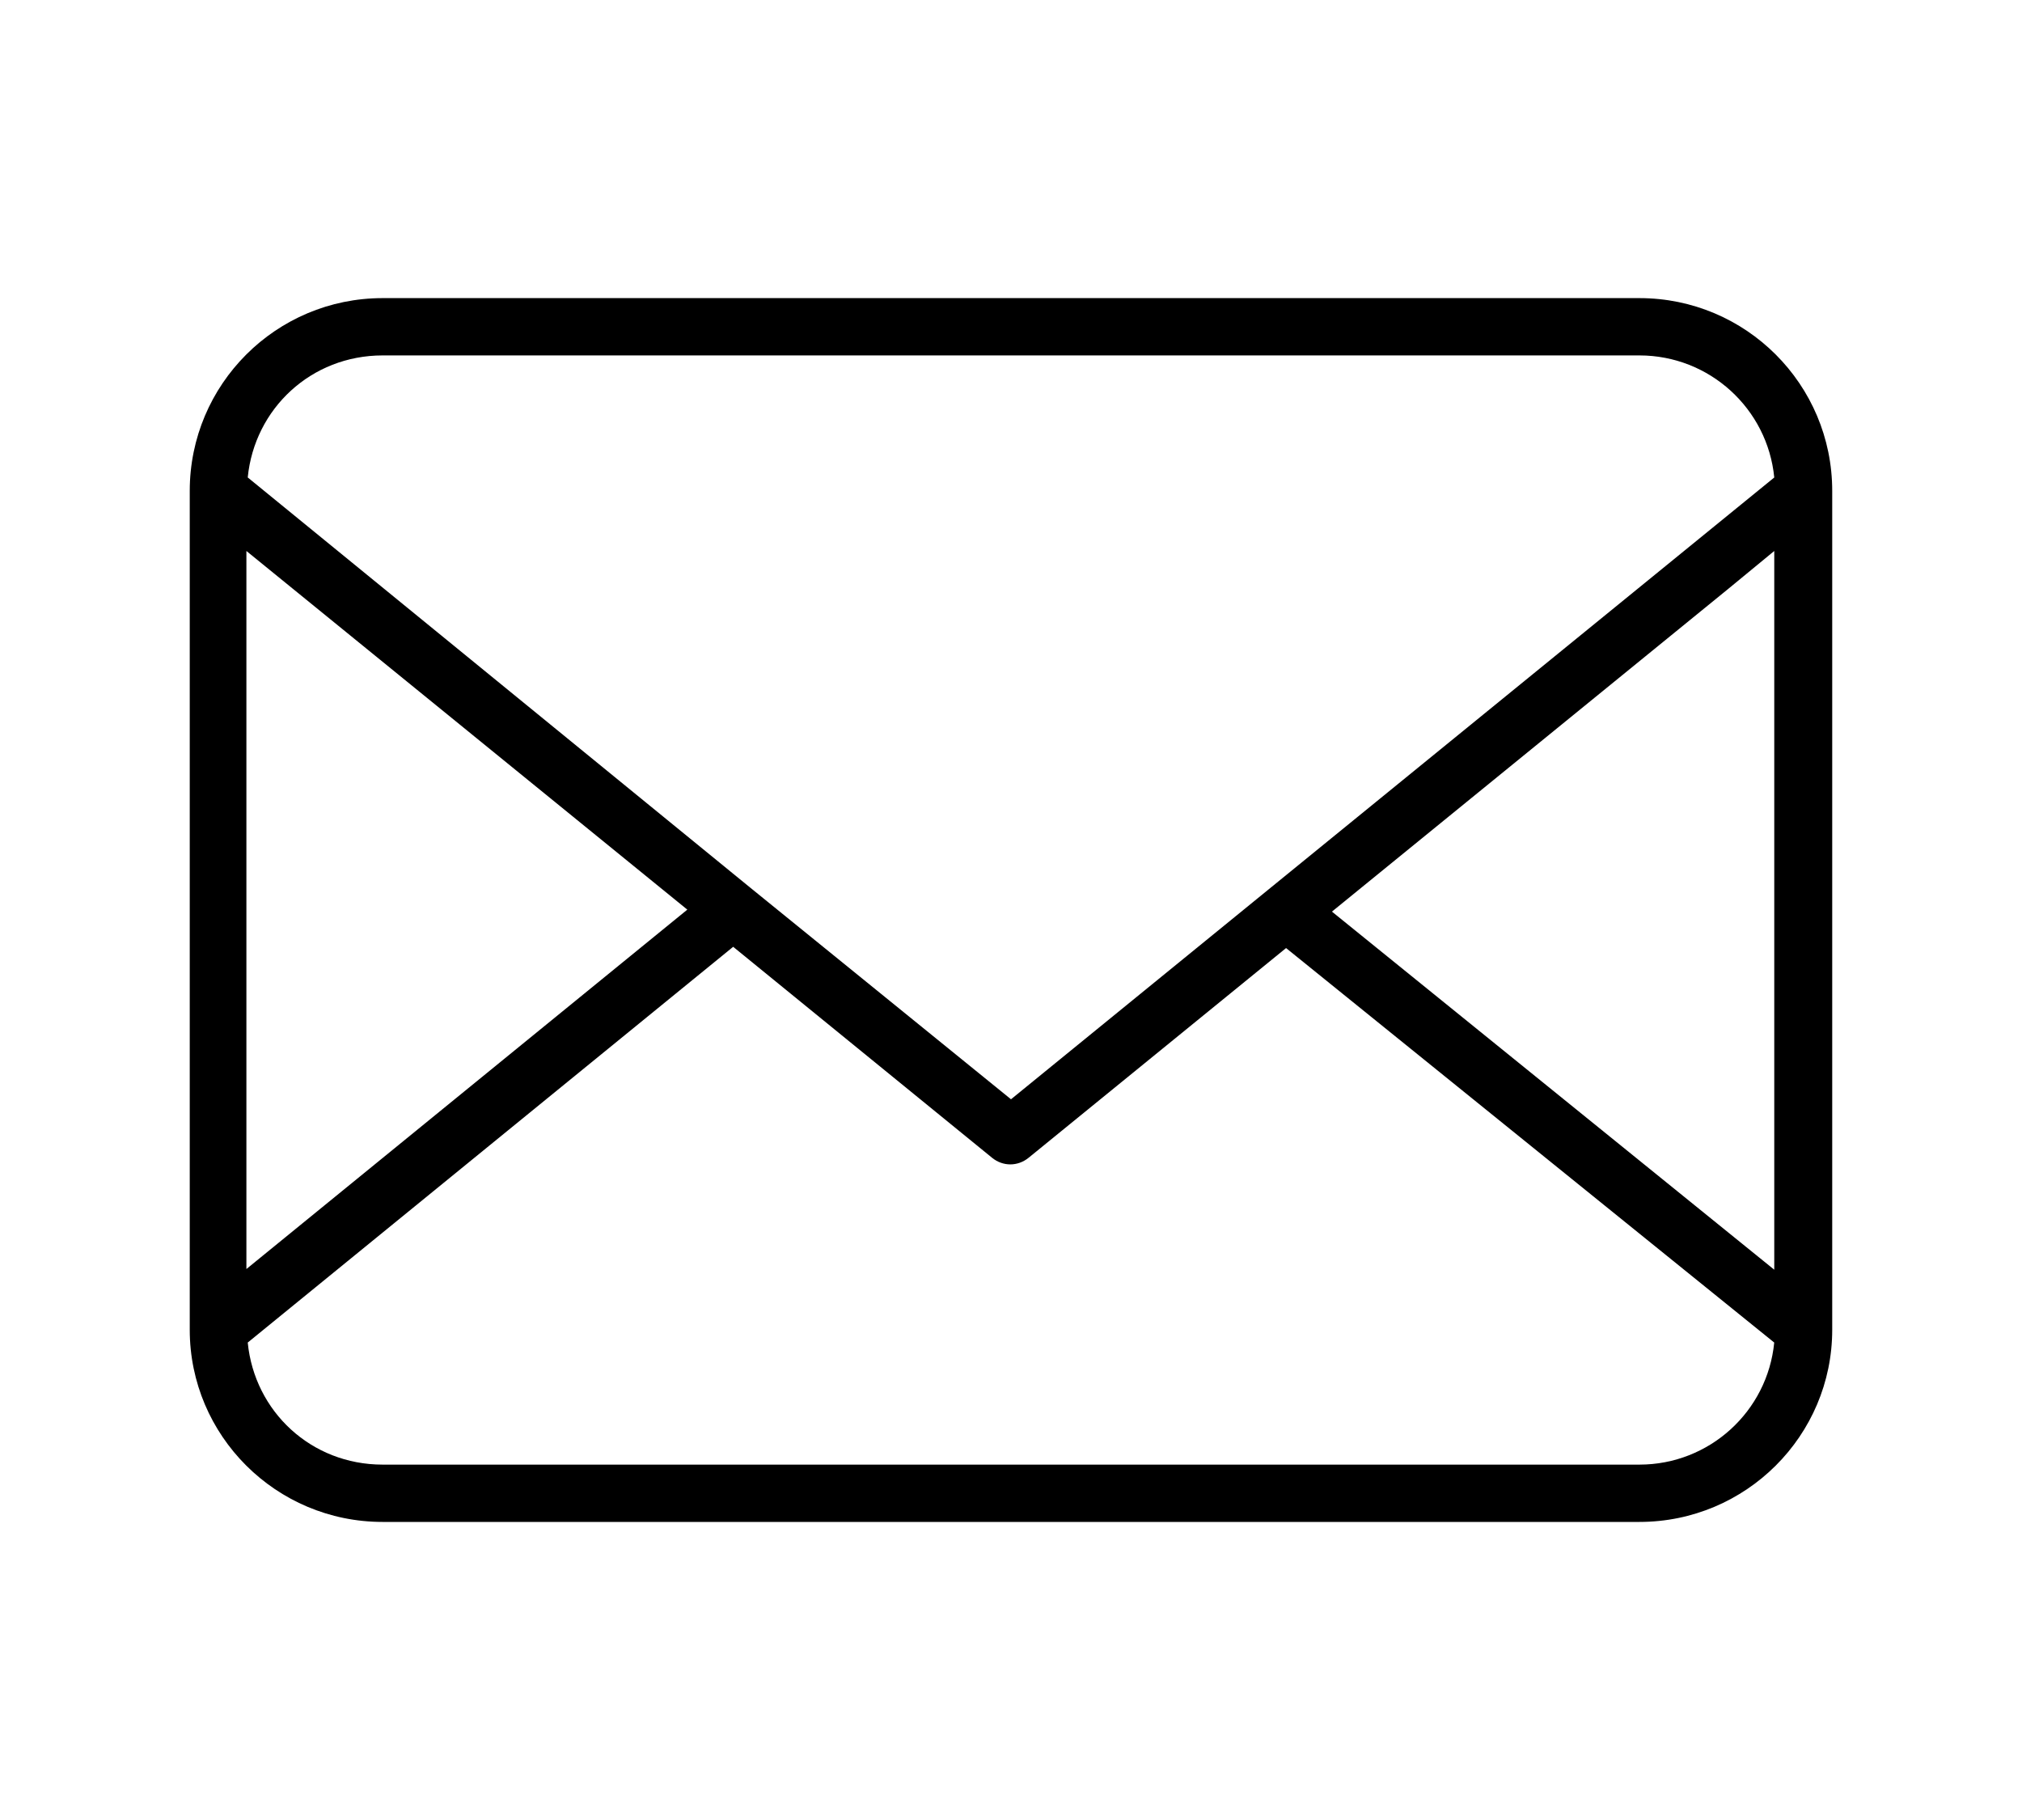
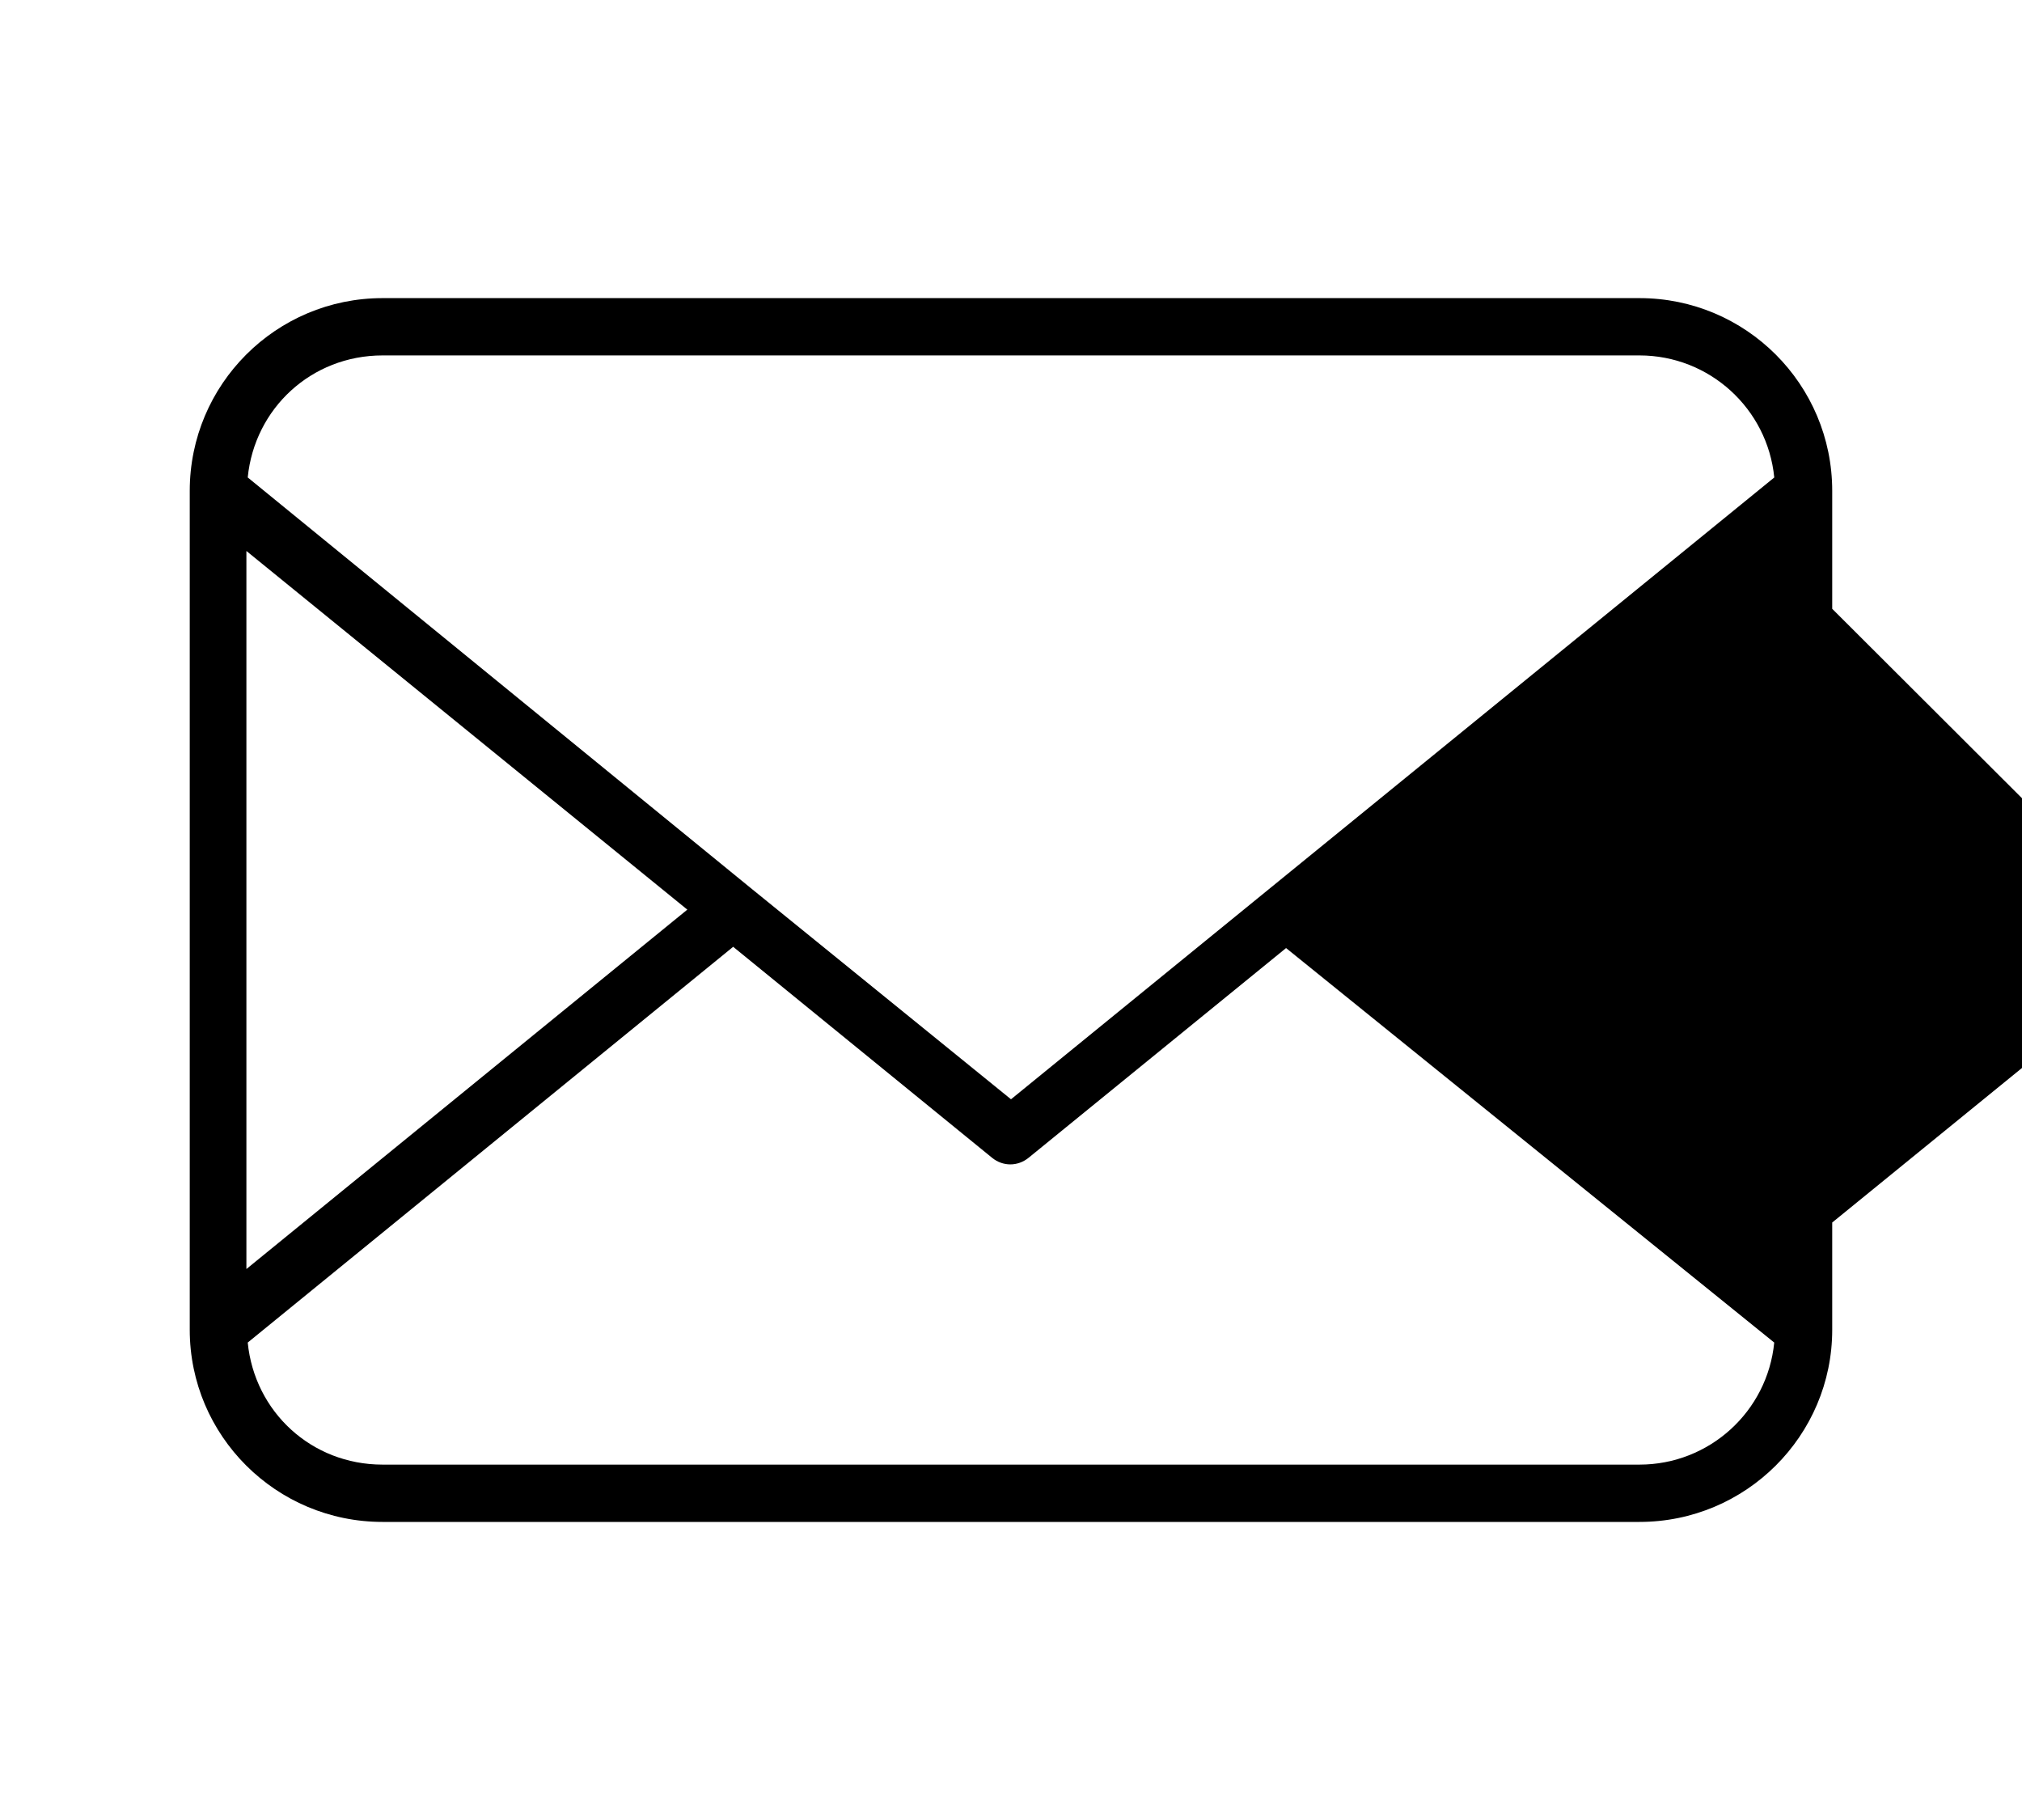
<svg xmlns="http://www.w3.org/2000/svg" version="1.1" id="Layer_1" x="0px" y="0px" width="50px" height="45px" viewBox="0 0 50 45" enable-background="new 0 0 50 45" xml:space="preserve">
  <g>
    <g>
-       <path d="M40.54,7.371H9.461c-2.634,0-4.769,2.133-4.769,4.767v20.74c0,2.62,2.135,4.752,4.769,4.752H40.54    c2.633,0,4.767-2.132,4.767-4.752v-20.74C45.307,9.504,43.173,7.371,40.54,7.371z M43.874,13.623v17.771L32.936,22.54l9.806-7.985    L43.874,13.623z M9.461,8.788H40.54c1.733,0,3.167,1.317,3.334,3.018L31.369,21.991l0,0L25,27.18l-6.435-5.222L6.126,11.805    C6.294,10.105,7.695,8.788,9.461,8.788z M6.093,13.623l10.903,8.868L6.093,31.377V13.623z M40.54,36.213H9.461    c-1.767,0-3.167-1.314-3.335-3.018L18.13,23.41l6.403,5.217c0.267,0.217,0.633,0.217,0.901,0l6.368-5.186l12.071,9.754    C43.707,34.896,42.273,36.213,40.54,36.213z" />
+       <path d="M40.54,7.371H9.461c-2.634,0-4.769,2.133-4.769,4.767v20.74c0,2.62,2.135,4.752,4.769,4.752H40.54    c2.633,0,4.767-2.132,4.767-4.752v-20.74C45.307,9.504,43.173,7.371,40.54,7.371z M43.874,13.623v17.771l9.806-7.985    L43.874,13.623z M9.461,8.788H40.54c1.733,0,3.167,1.317,3.334,3.018L31.369,21.991l0,0L25,27.18l-6.435-5.222L6.126,11.805    C6.294,10.105,7.695,8.788,9.461,8.788z M6.093,13.623l10.903,8.868L6.093,31.377V13.623z M40.54,36.213H9.461    c-1.767,0-3.167-1.314-3.335-3.018L18.13,23.41l6.403,5.217c0.267,0.217,0.633,0.217,0.901,0l6.368-5.186l12.071,9.754    C43.707,34.896,42.273,36.213,40.54,36.213z" />
    </g>
  </g>
</svg>